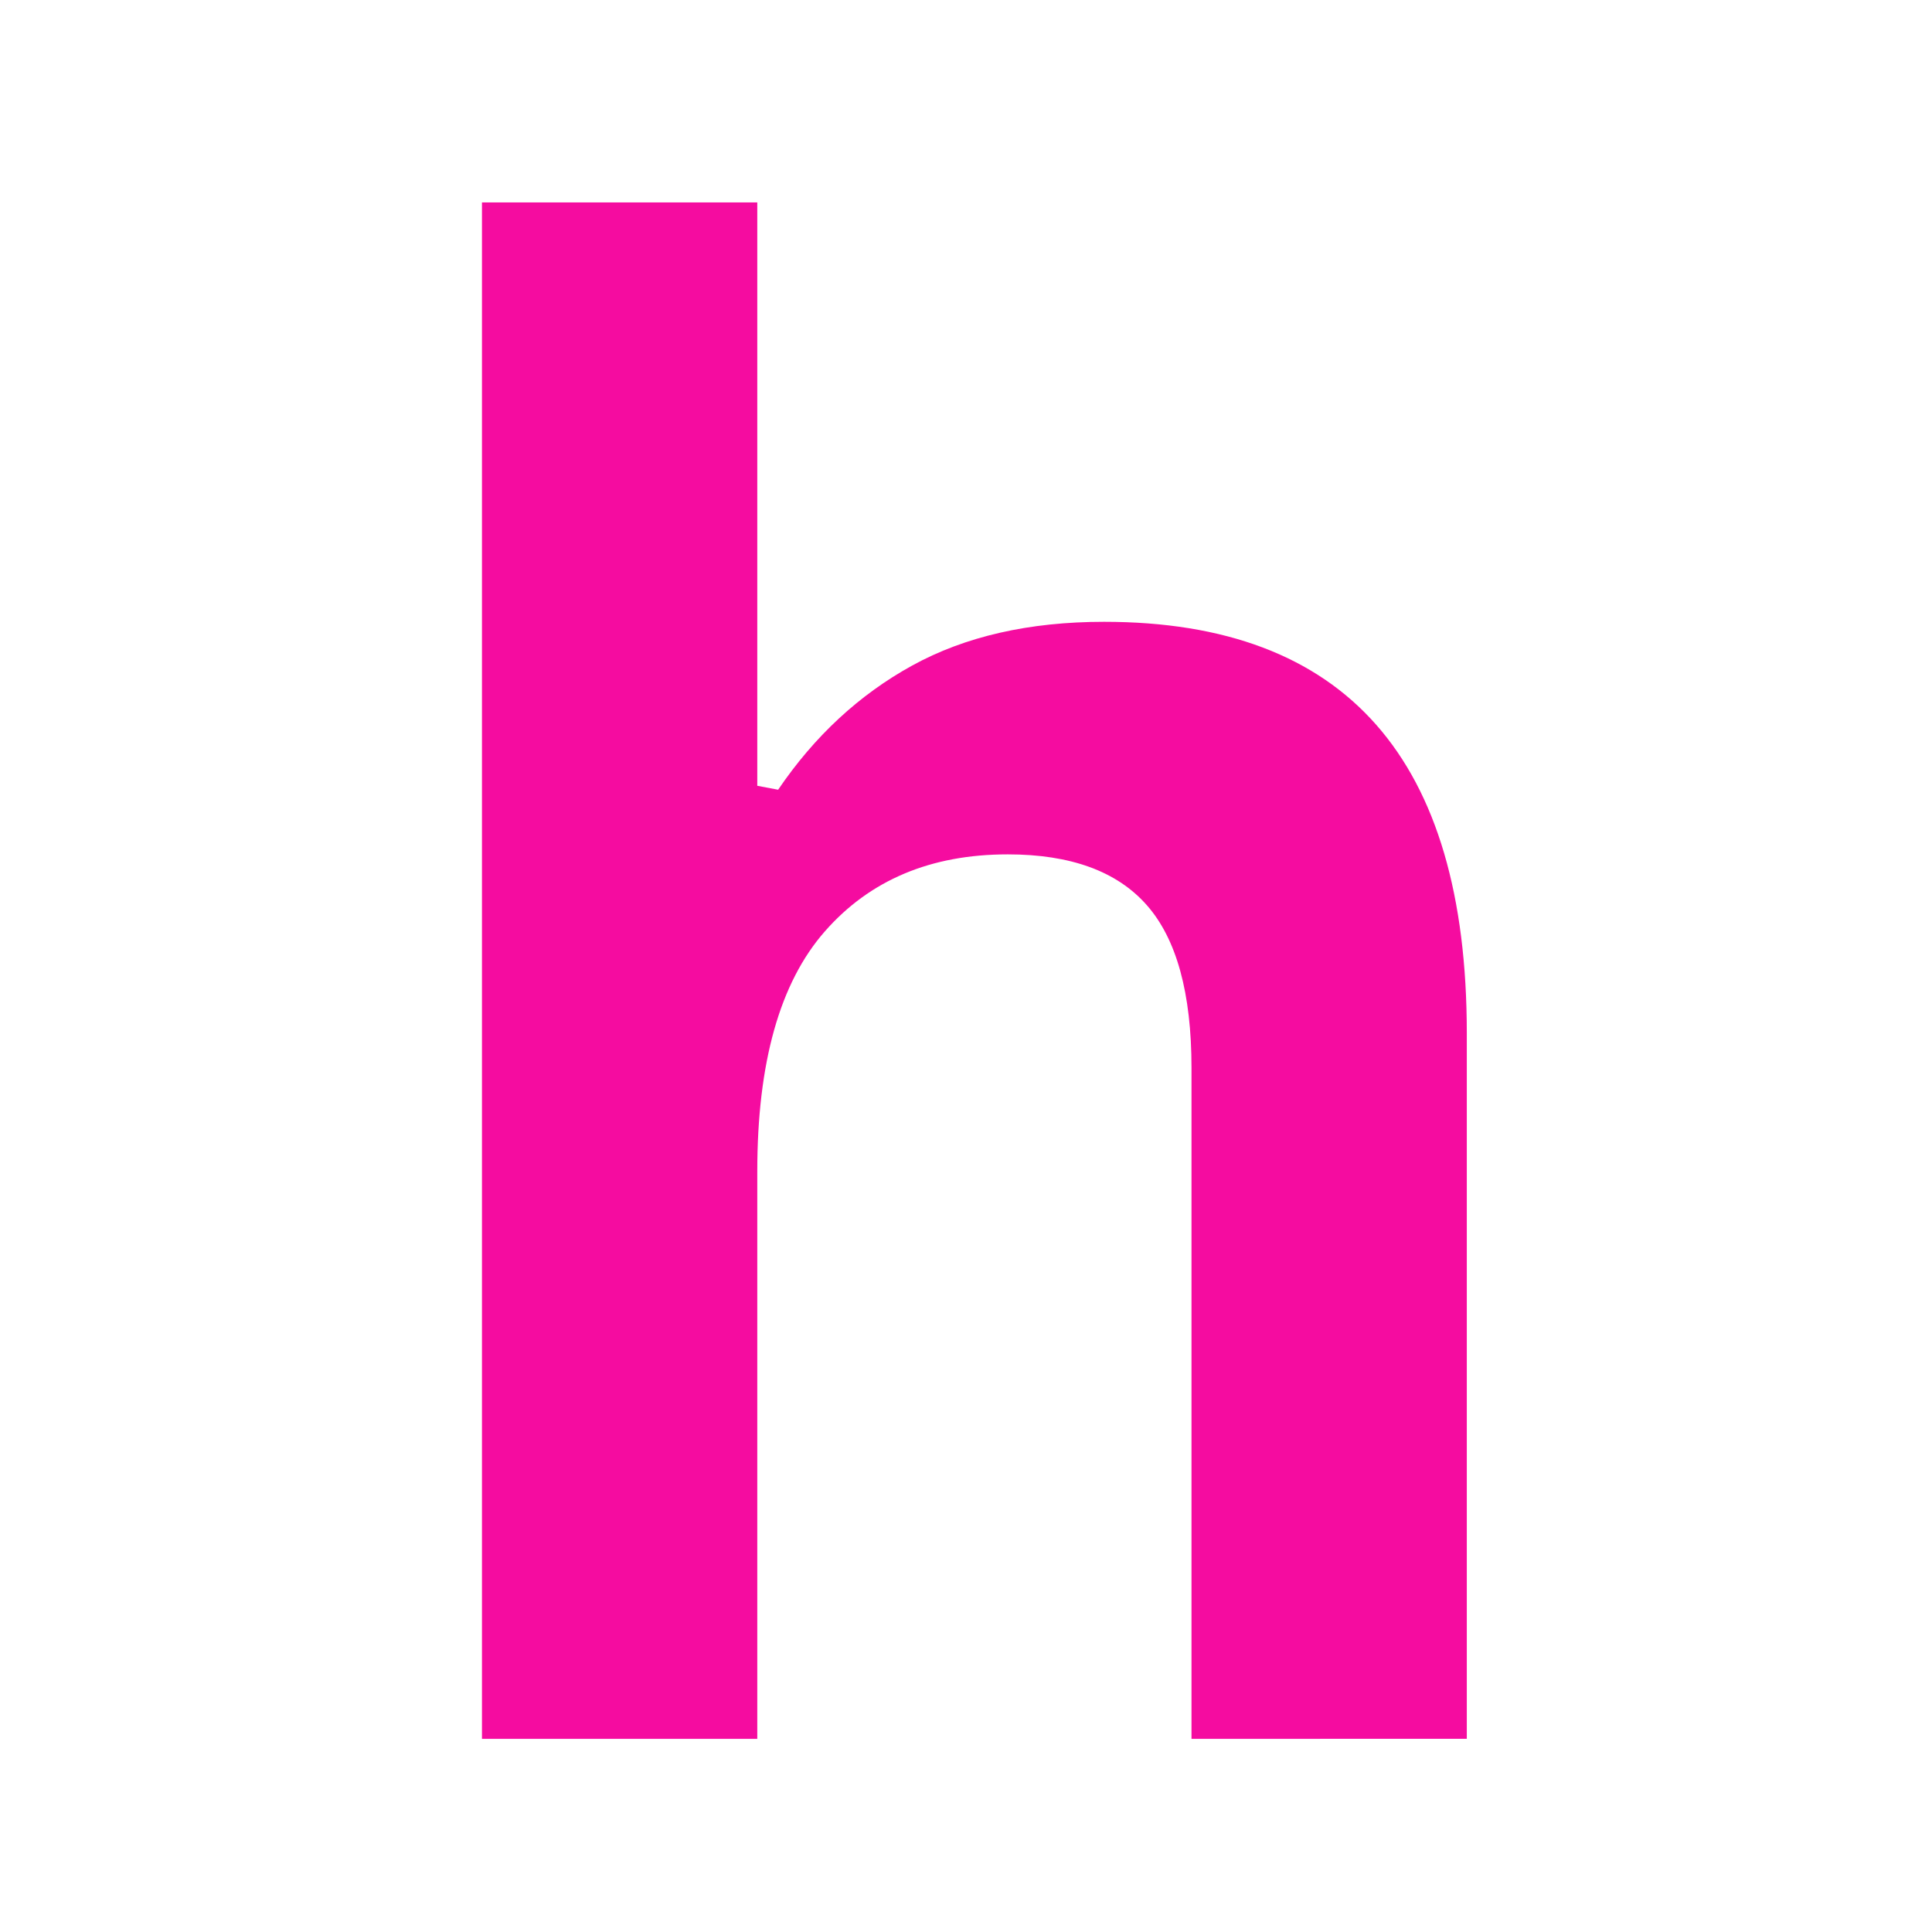
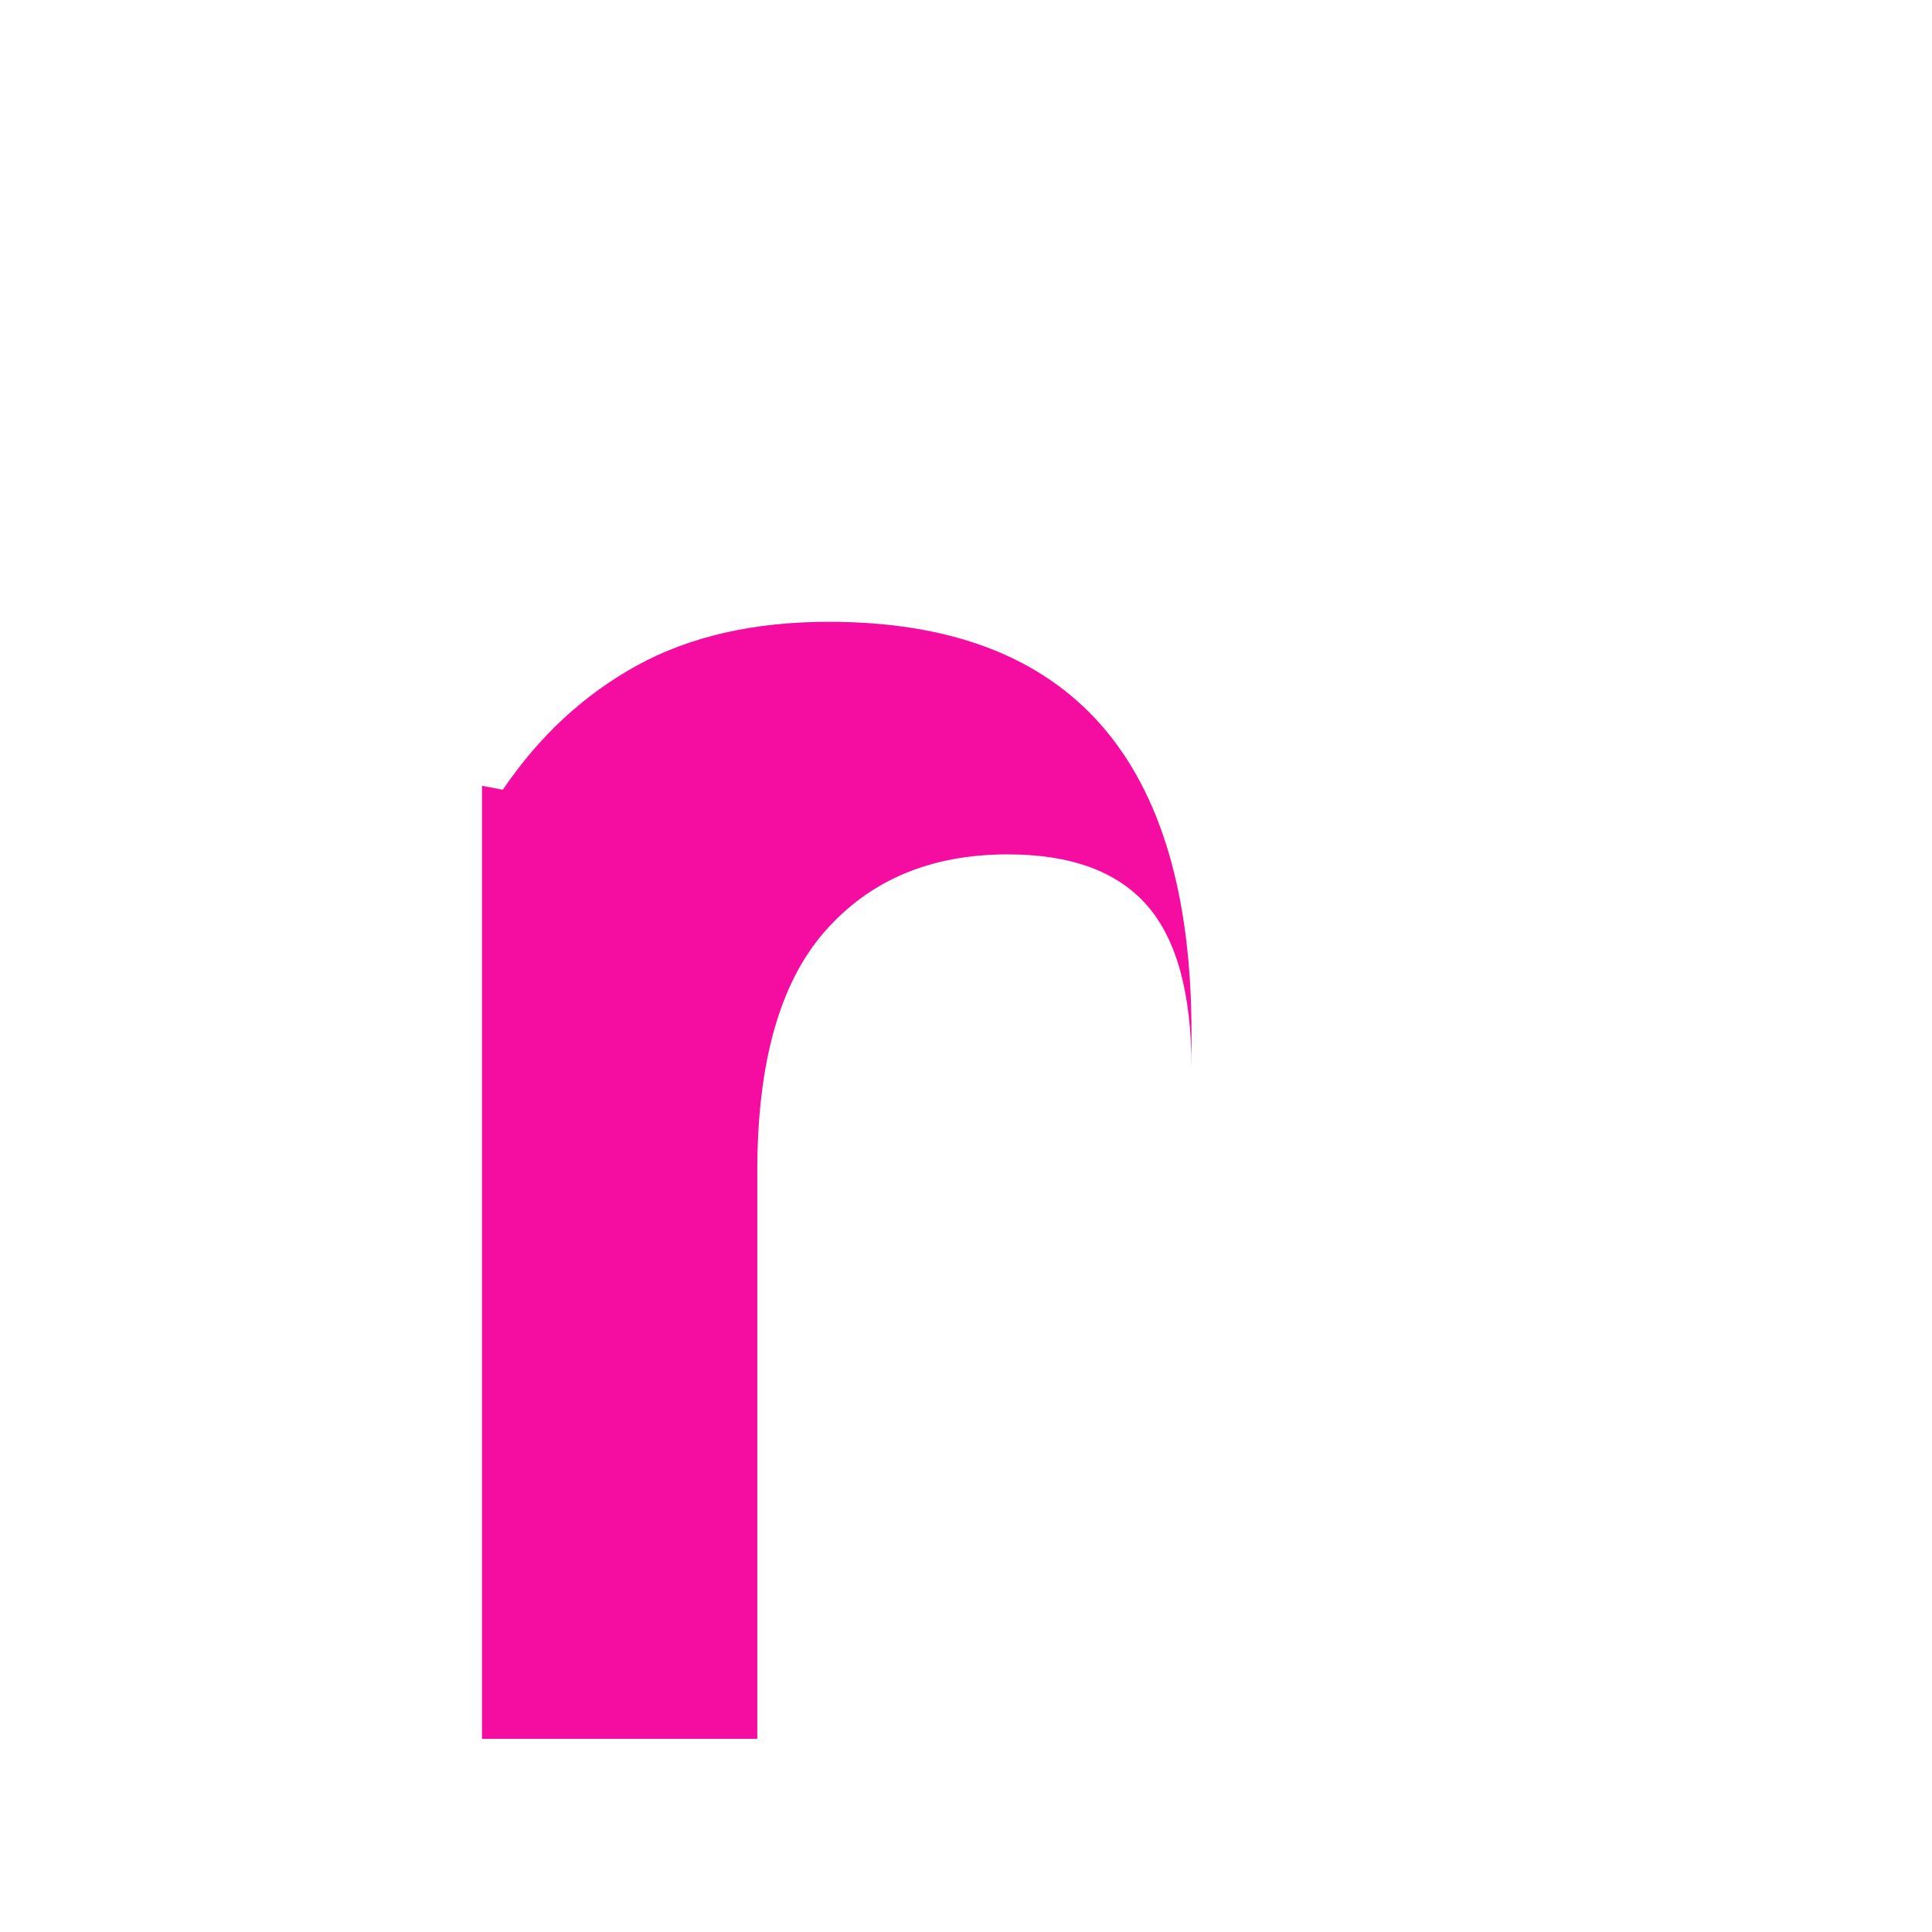
<svg xmlns="http://www.w3.org/2000/svg" data-bbox="93.55 39.286 191.156 298.219" height="500" viewBox="0 0 375 375" width="500" data-type="color">
  <g>
-     <path d="M93.55 337.505V39.286h53.437v113.235l4.047.765c7.07-10.414 15.75-18.453 26.031-24.11 10.29-5.655 22.704-8.483 37.235-8.483 46.937 0 70.406 26.62 70.406 79.859v136.953H231.27V207.302c0-14.531-2.899-25.07-8.688-31.625-5.781-6.563-14.777-9.844-26.984-9.844-14.93 0-26.762 4.984-35.5 14.953-8.742 9.961-13.11 25.485-13.11 46.578v110.141Zm0 0" fill="#f50ca0" data-color="1" />
+     <path d="M93.55 337.505V39.286v113.235l4.047.765c7.07-10.414 15.75-18.453 26.031-24.11 10.29-5.655 22.704-8.483 37.235-8.483 46.937 0 70.406 26.62 70.406 79.859v136.953H231.27V207.302c0-14.531-2.899-25.07-8.688-31.625-5.781-6.563-14.777-9.844-26.984-9.844-14.93 0-26.762 4.984-35.5 14.953-8.742 9.961-13.11 25.485-13.11 46.578v110.141Zm0 0" fill="#f50ca0" data-color="1" />
  </g>
</svg>